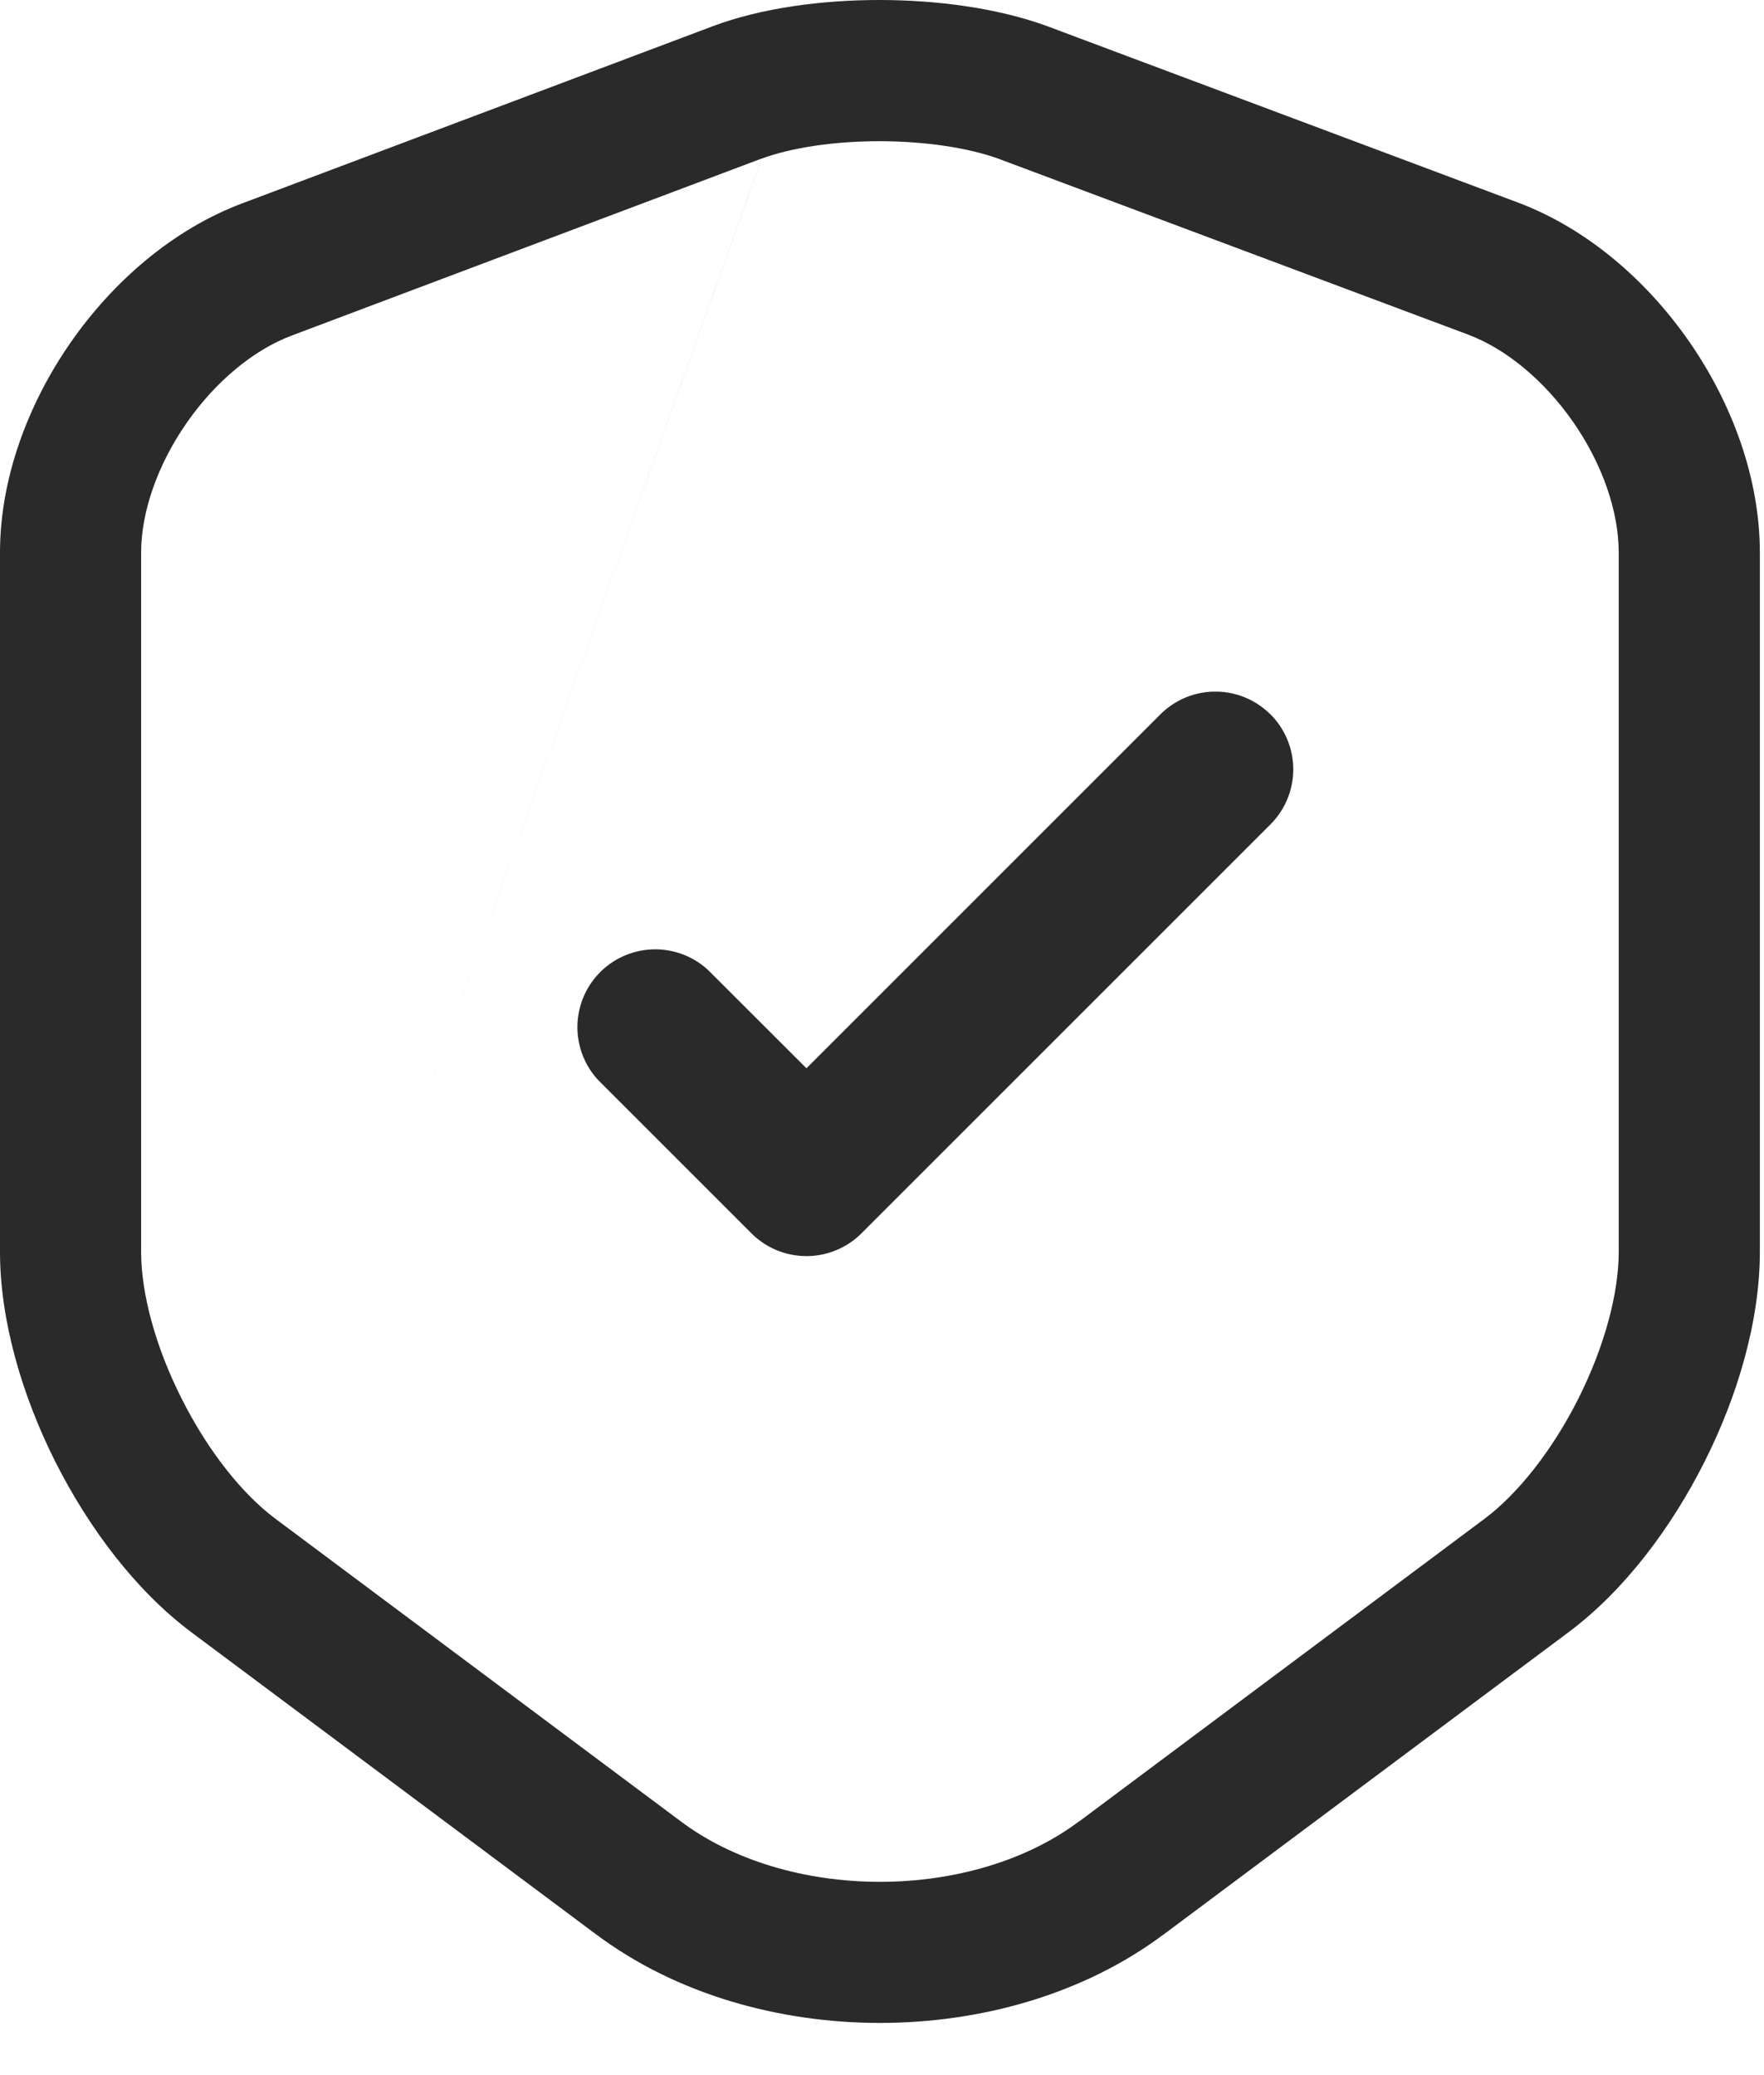
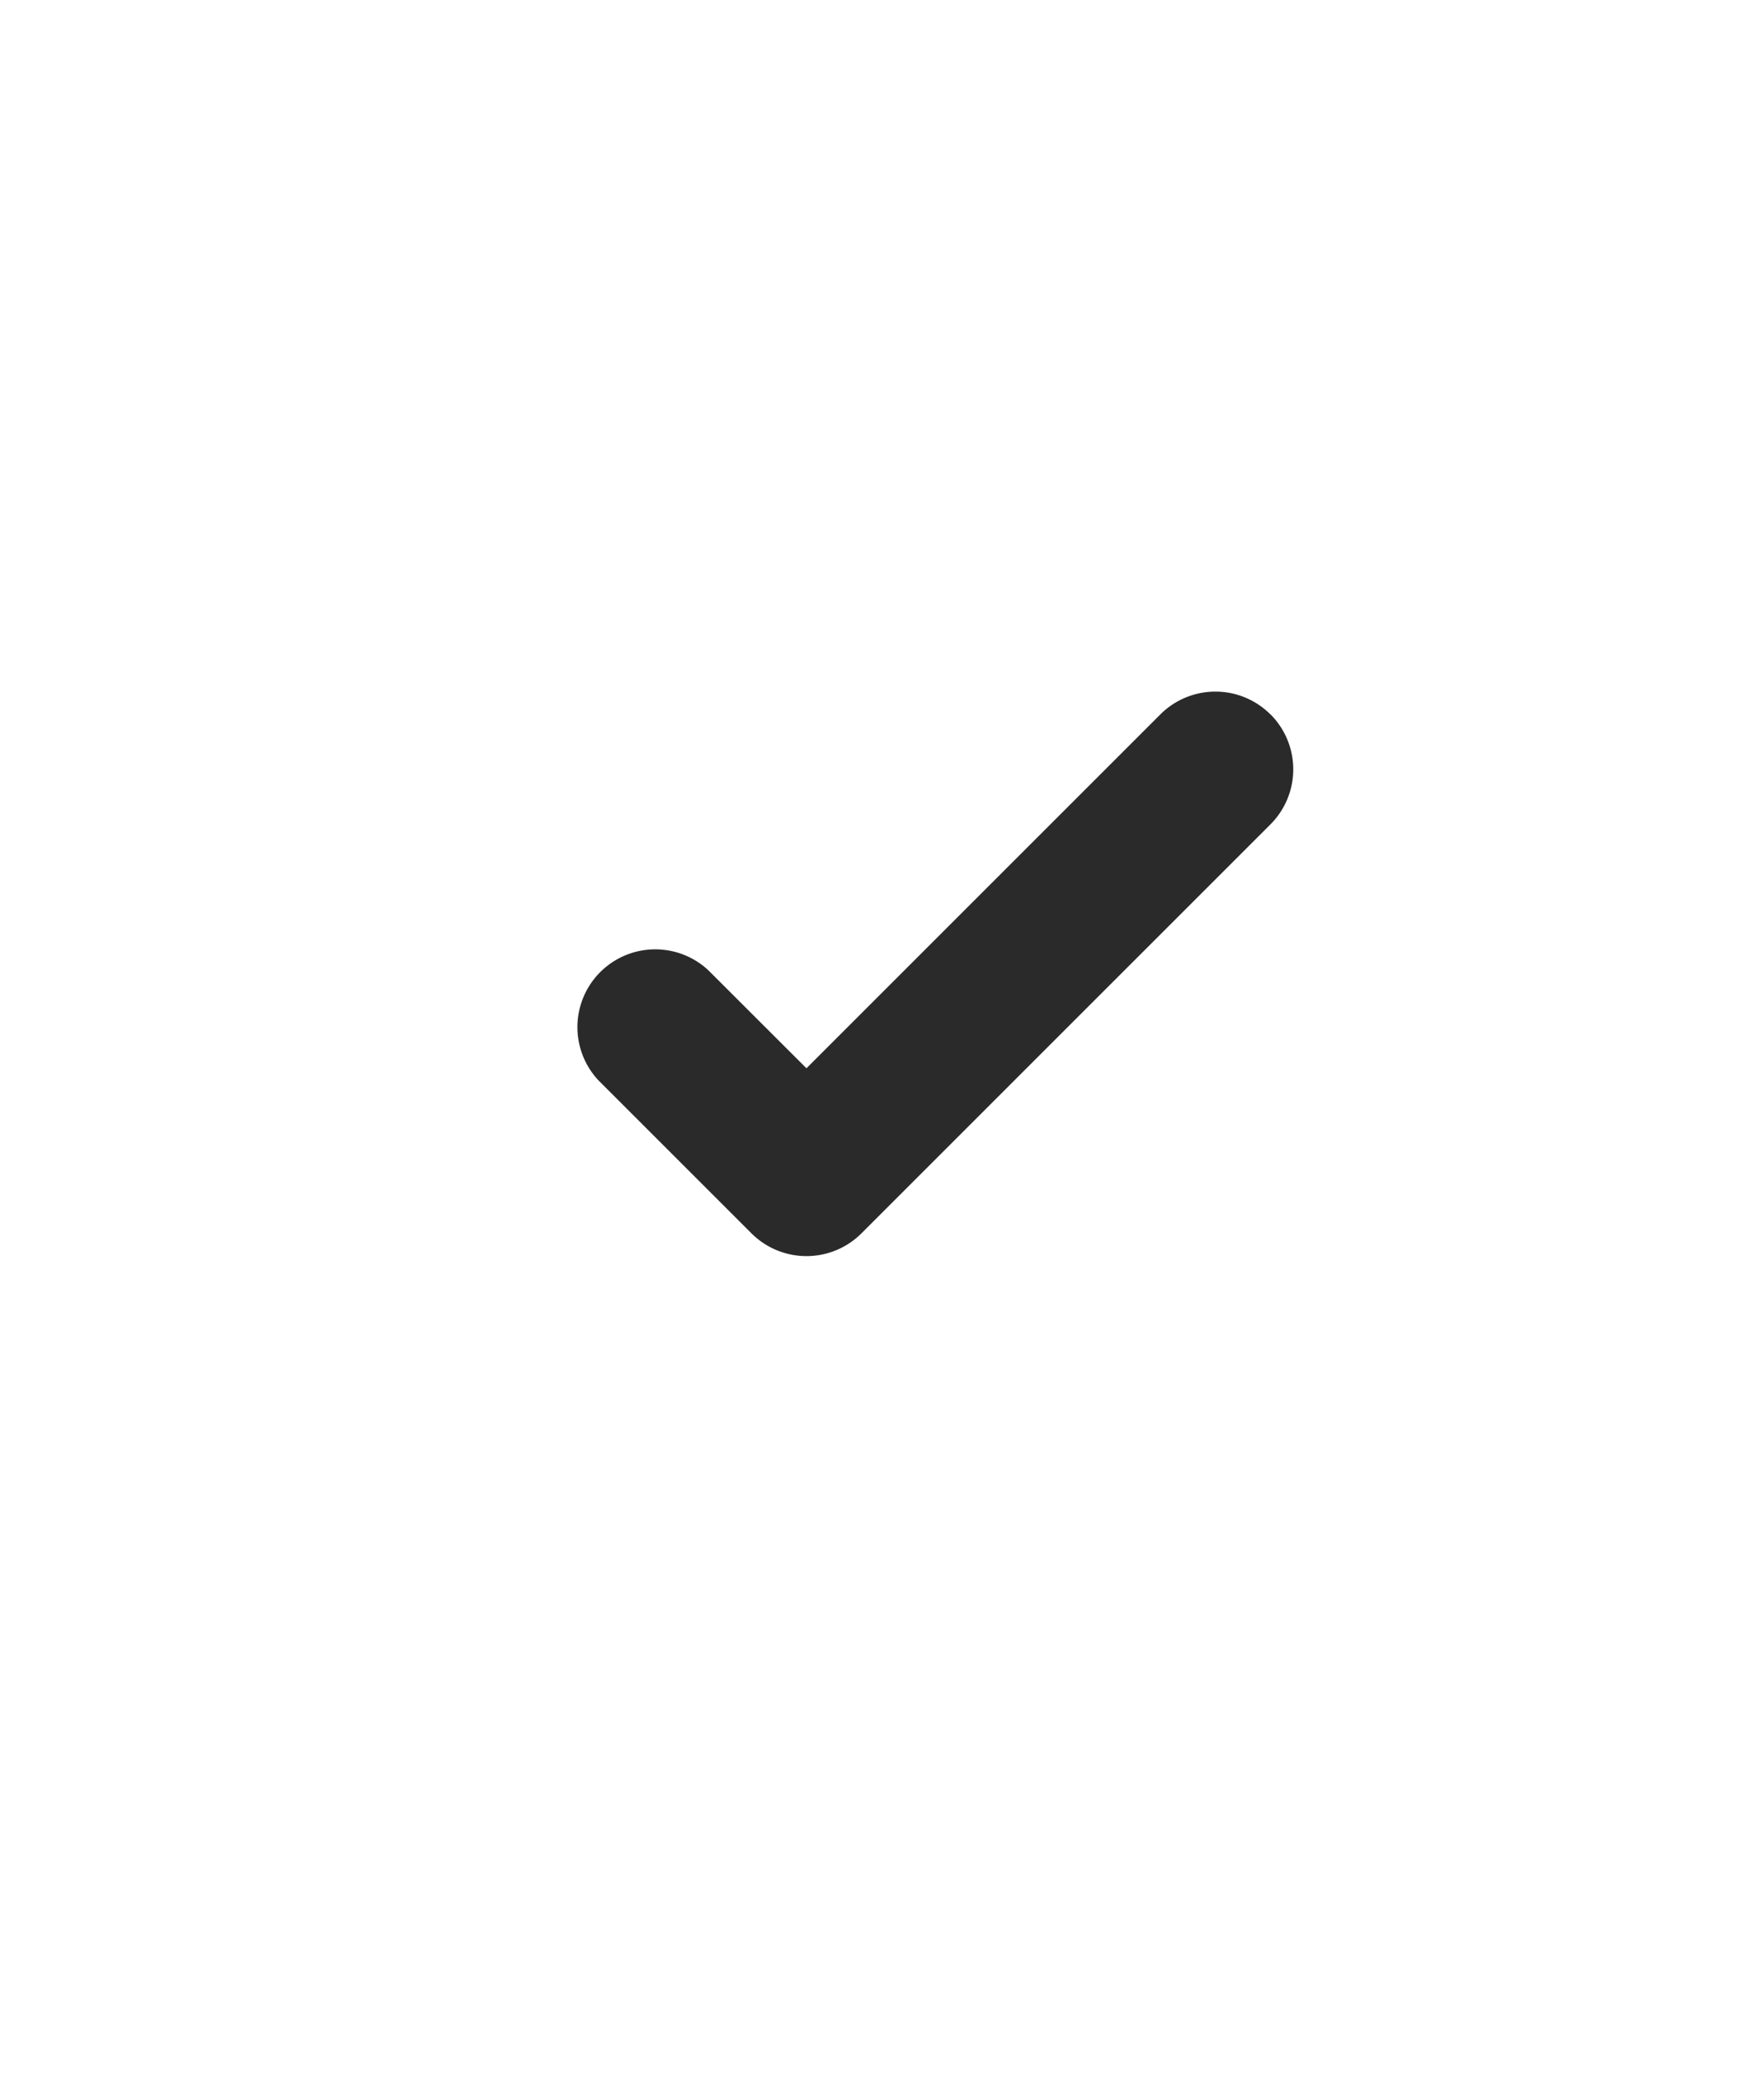
<svg xmlns="http://www.w3.org/2000/svg" width="17" height="20" fill="none">
  <path fill="#2A2A2A" fill-rule="evenodd" d="M12.244 6.885a.75.75 0 0 1 0 1.06l-3.942 3.942a.75.75 0 0 1-1.06 0l-1.476-1.476a.75.75 0 0 1 1.06-1.06l.946.945 3.411-3.411a.75.75 0 0 1 1.06 0" clip-rule="evenodd" />
-   <path fill="#2A2A2A" fill-rule="evenodd" d="M8.473 0c.552 0 1.137.076 1.619.252l.005.002 4.526 1.696c.677.253 1.255.762 1.66 1.348.405.585.677 1.305.677 2.028v6.739c0 .67-.216 1.395-.534 2.025-.317.631-.77 1.238-1.308 1.64l-3.898 2.91h-.001c-.778.585-1.775.857-2.739.857s-1.96-.272-2.738-.856l-.002-.001-3.898-2.91c-.537-.402-.99-1.009-1.308-1.64C.217 13.46 0 12.735 0 12.065V5.326c0-.72.273-1.437.678-2.021s.982-1.092 1.659-1.346L6.863.255l.002-.001C7.339.076 7.922 0 8.474 0M7.34 1.528 2.814 3.233c-.366.137-.736.44-1.018.847s-.436.86-.436 1.246v6.739c0 .4.137.913.39 1.414.251.5.582.919.906 1.16m0 0 3.902 2.913c.5.377 1.195.585 1.922.585s1.422-.208 1.922-.585h.002l3.9-2.912c.324-.242.655-.66.907-1.16.252-.502.389-1.015.389-1.415V5.326c0-.392-.154-.847-.436-1.254s-.652-.711-1.018-.848L9.623 1.53c-.29-.105-.705-.169-1.15-.169-.446 0-.856.065-1.133.168" clip-rule="evenodd" />
</svg>